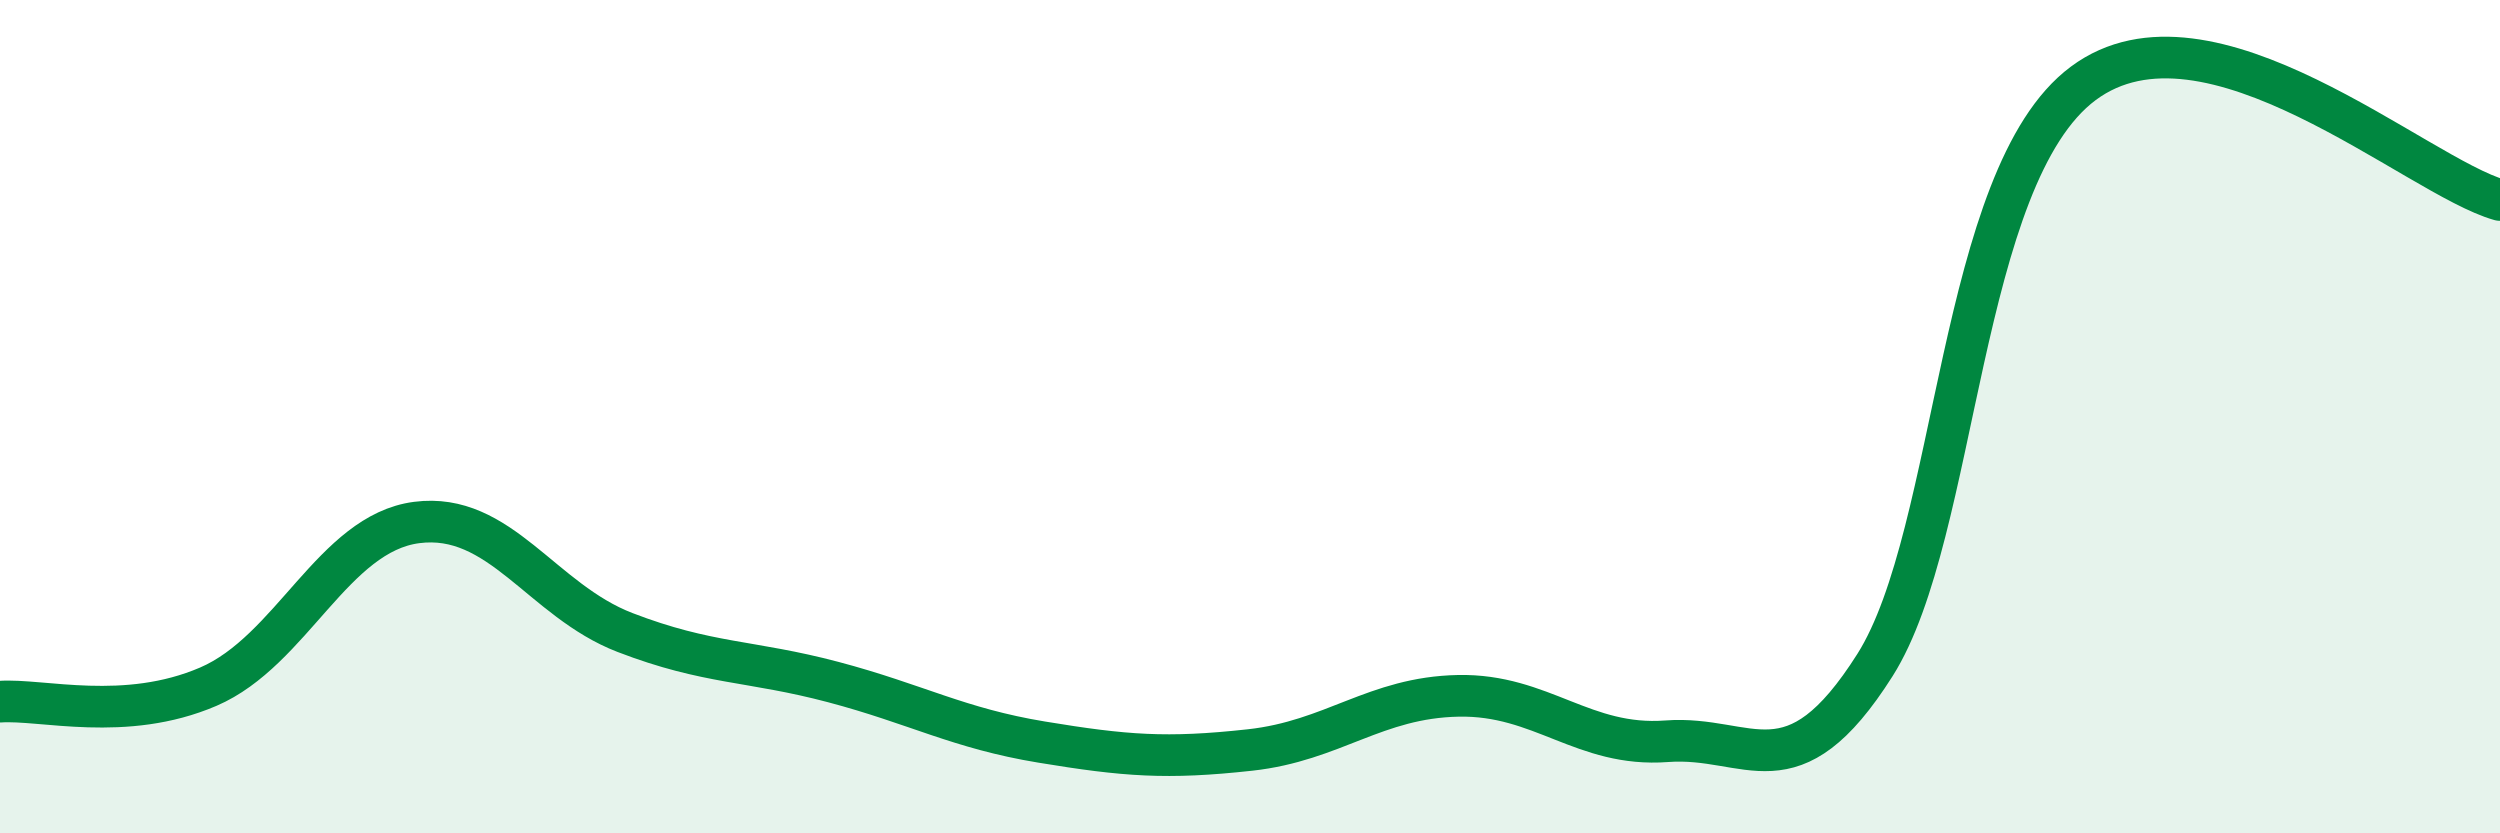
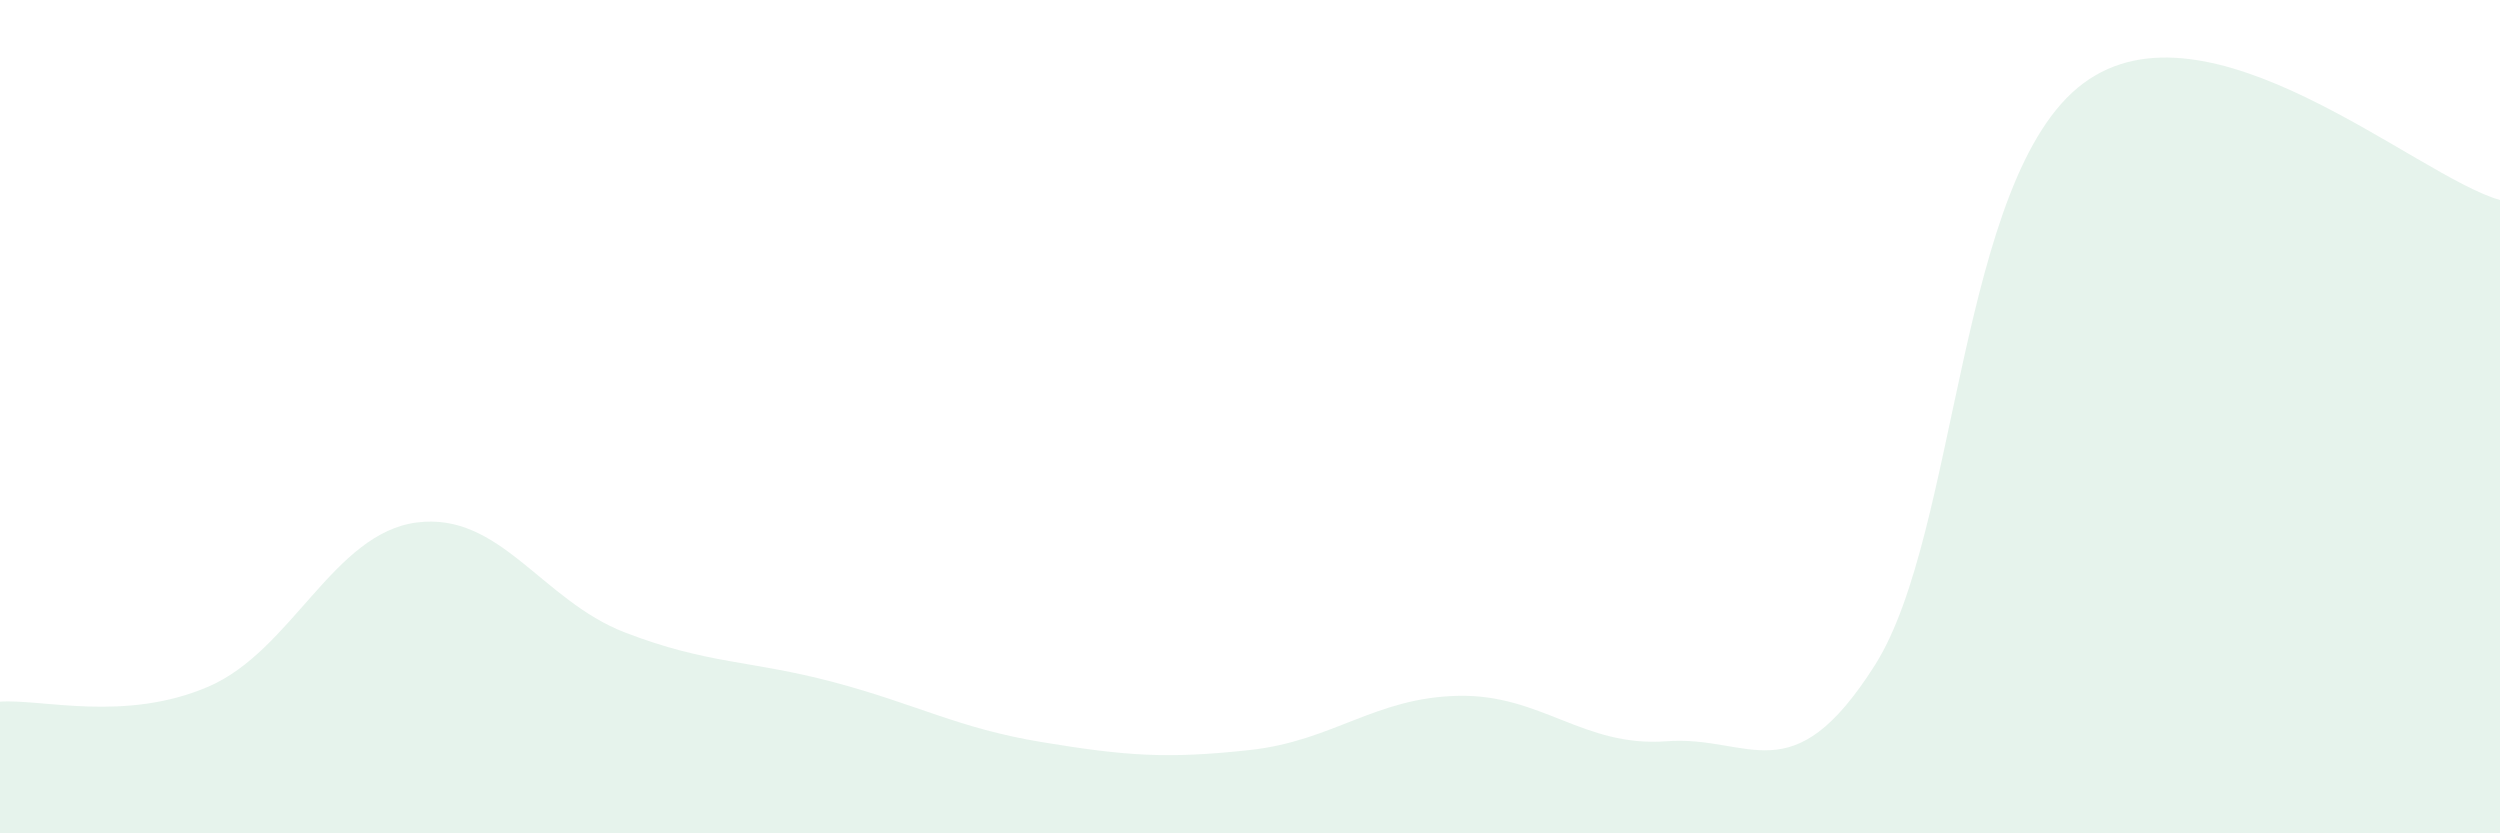
<svg xmlns="http://www.w3.org/2000/svg" width="60" height="20" viewBox="0 0 60 20">
  <path d="M 0,16.84 C 1,16.77 3,17.34 5,16.48 C 7,15.62 8,12.8 10,12.54 C 12,12.28 13,14.41 15,15.18 C 17,15.95 18,15.84 20,16.37 C 22,16.9 23,17.48 25,17.81 C 27,18.14 28,18.22 30,18 C 32,17.78 33,16.74 35,16.7 C 37,16.66 38,17.94 40,17.79 C 42,17.64 43,19.12 45,15.96 C 47,12.8 47,4.23 50,2 C 53,-0.23 58,4.24 60,4.8L60 20L0 20Z" fill="#008740" opacity="0.1" stroke-linecap="round" stroke-linejoin="round" />
-   <path d="M 0,16.84 C 1,16.77 3,17.34 5,16.48 C 7,15.62 8,12.8 10,12.54 C 12,12.28 13,14.41 15,15.18 C 17,15.95 18,15.84 20,16.37 C 22,16.9 23,17.48 25,17.81 C 27,18.14 28,18.22 30,18 C 32,17.78 33,16.74 35,16.7 C 37,16.66 38,17.94 40,17.79 C 42,17.64 43,19.12 45,15.96 C 47,12.8 47,4.23 50,2 C 53,-0.23 58,4.24 60,4.8" stroke="#008740" stroke-width="1" fill="none" stroke-linecap="round" stroke-linejoin="round" />
</svg>